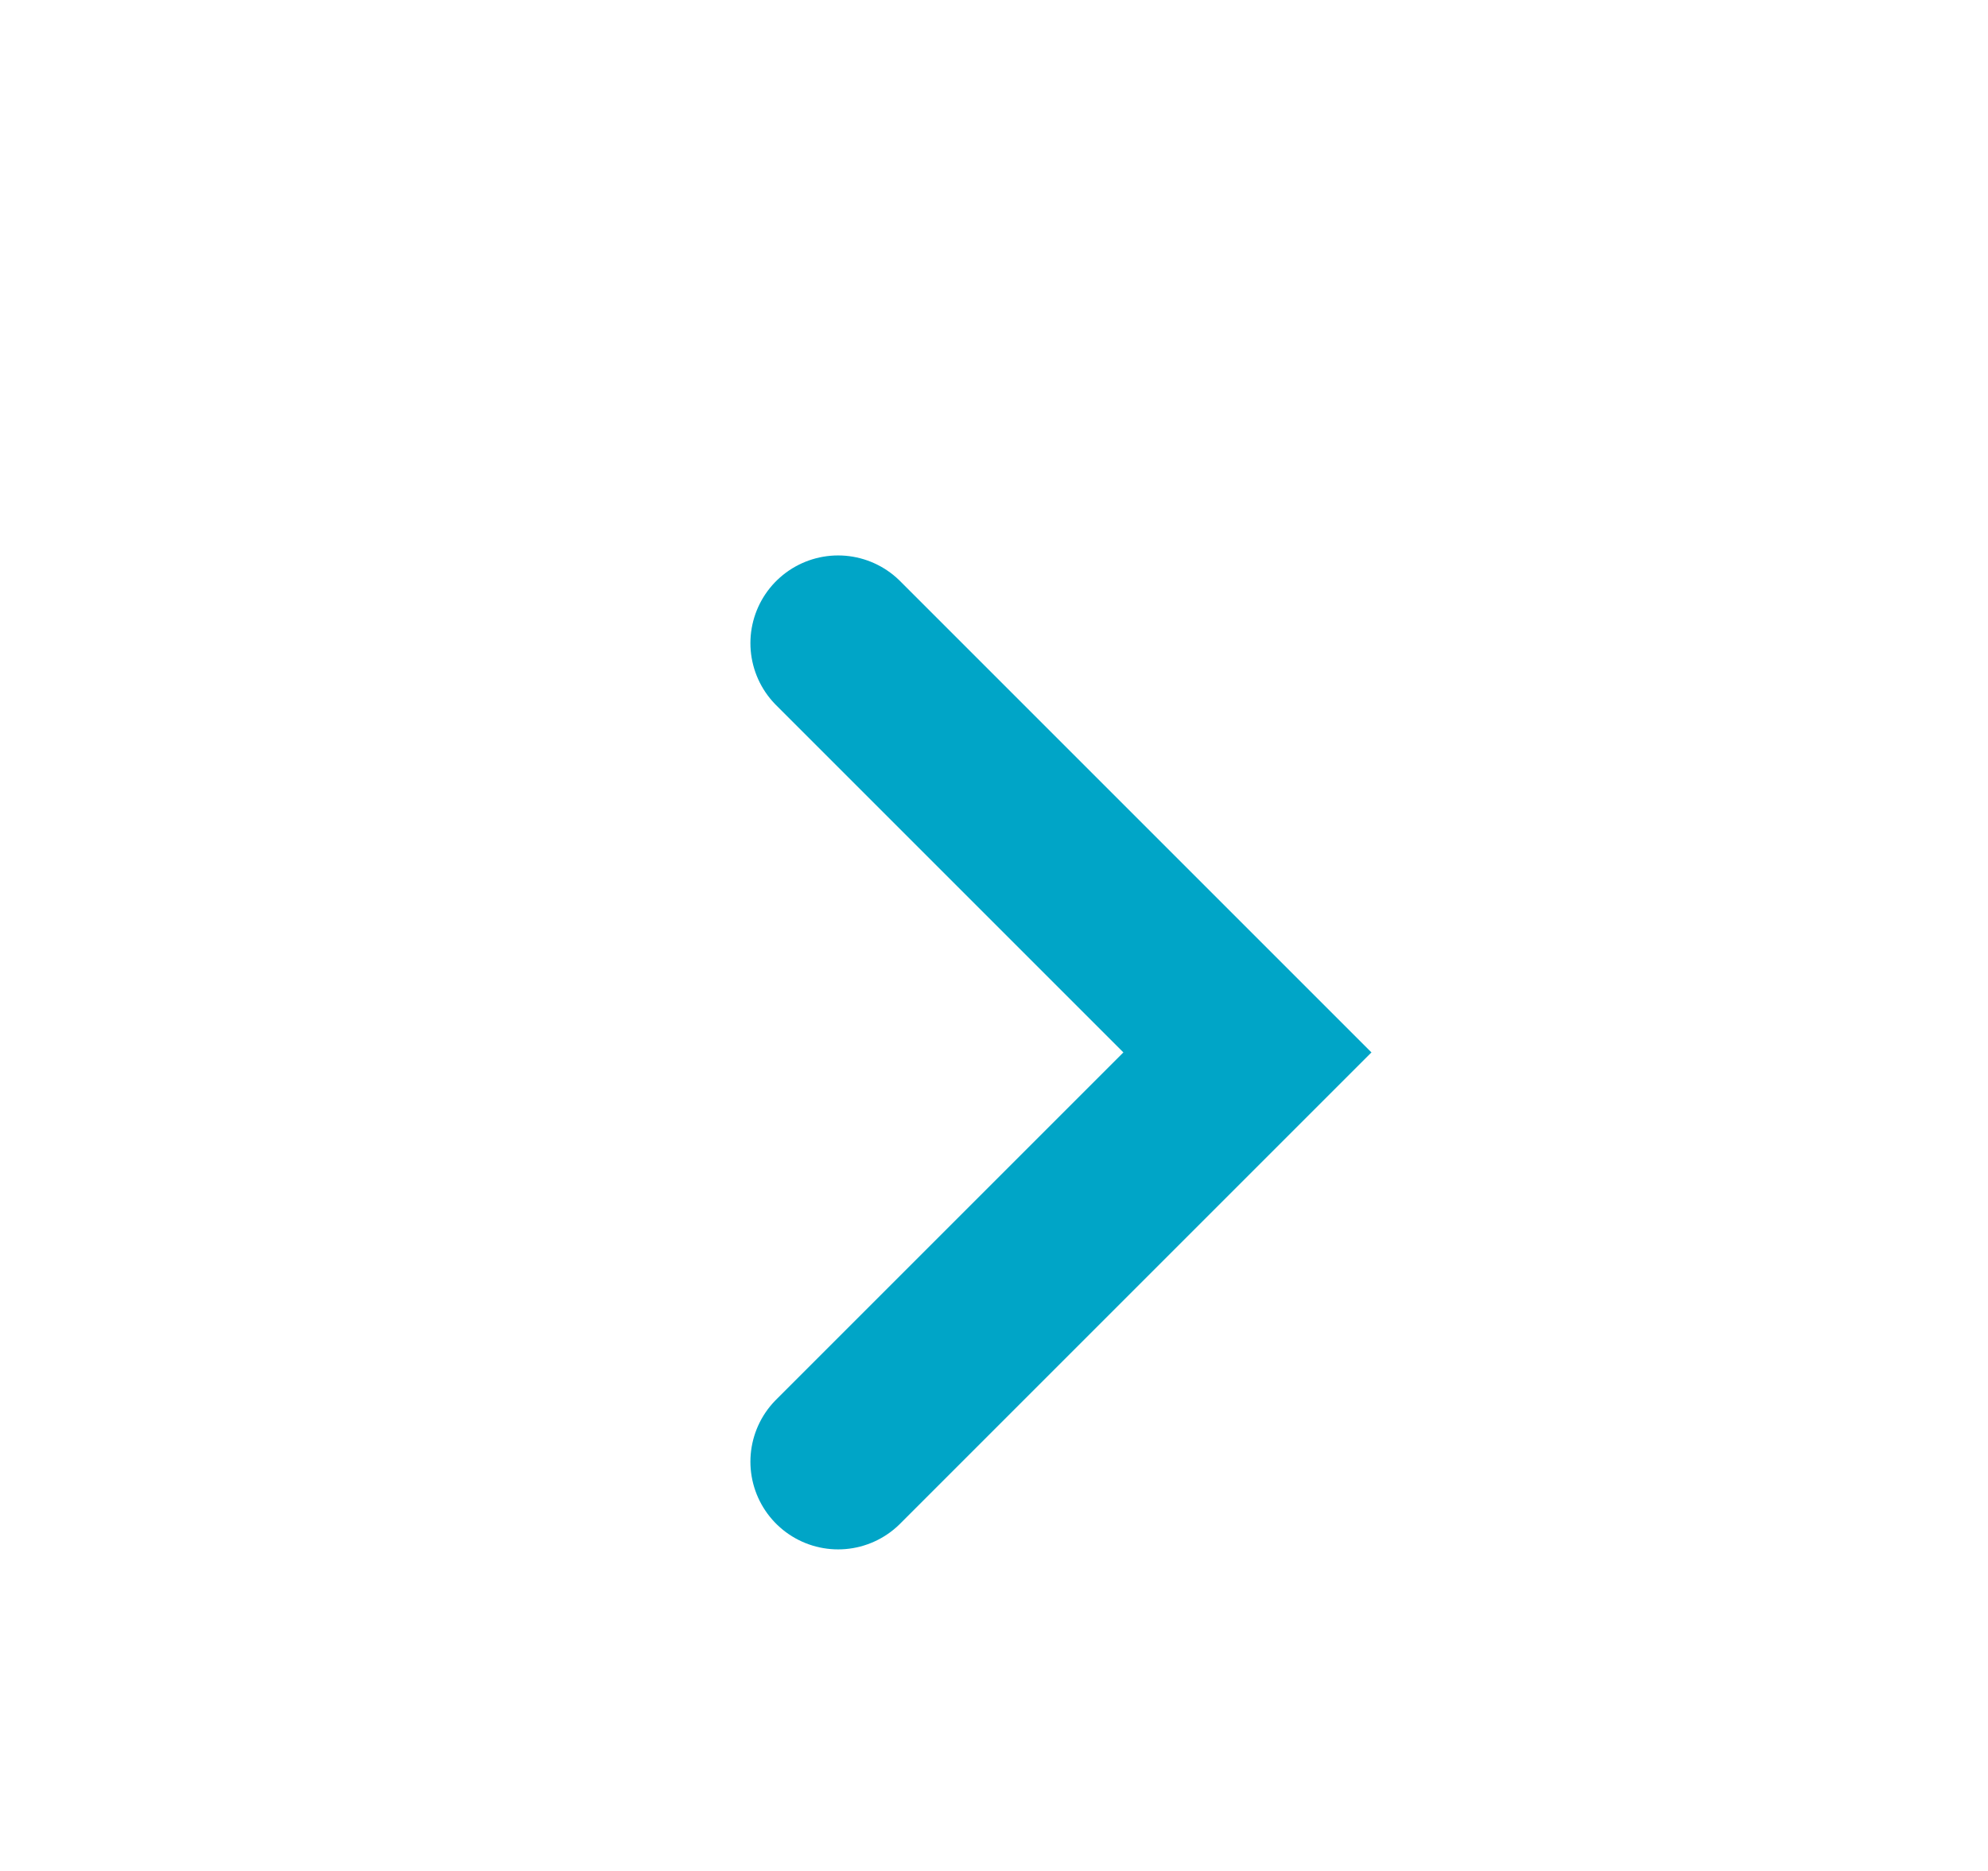
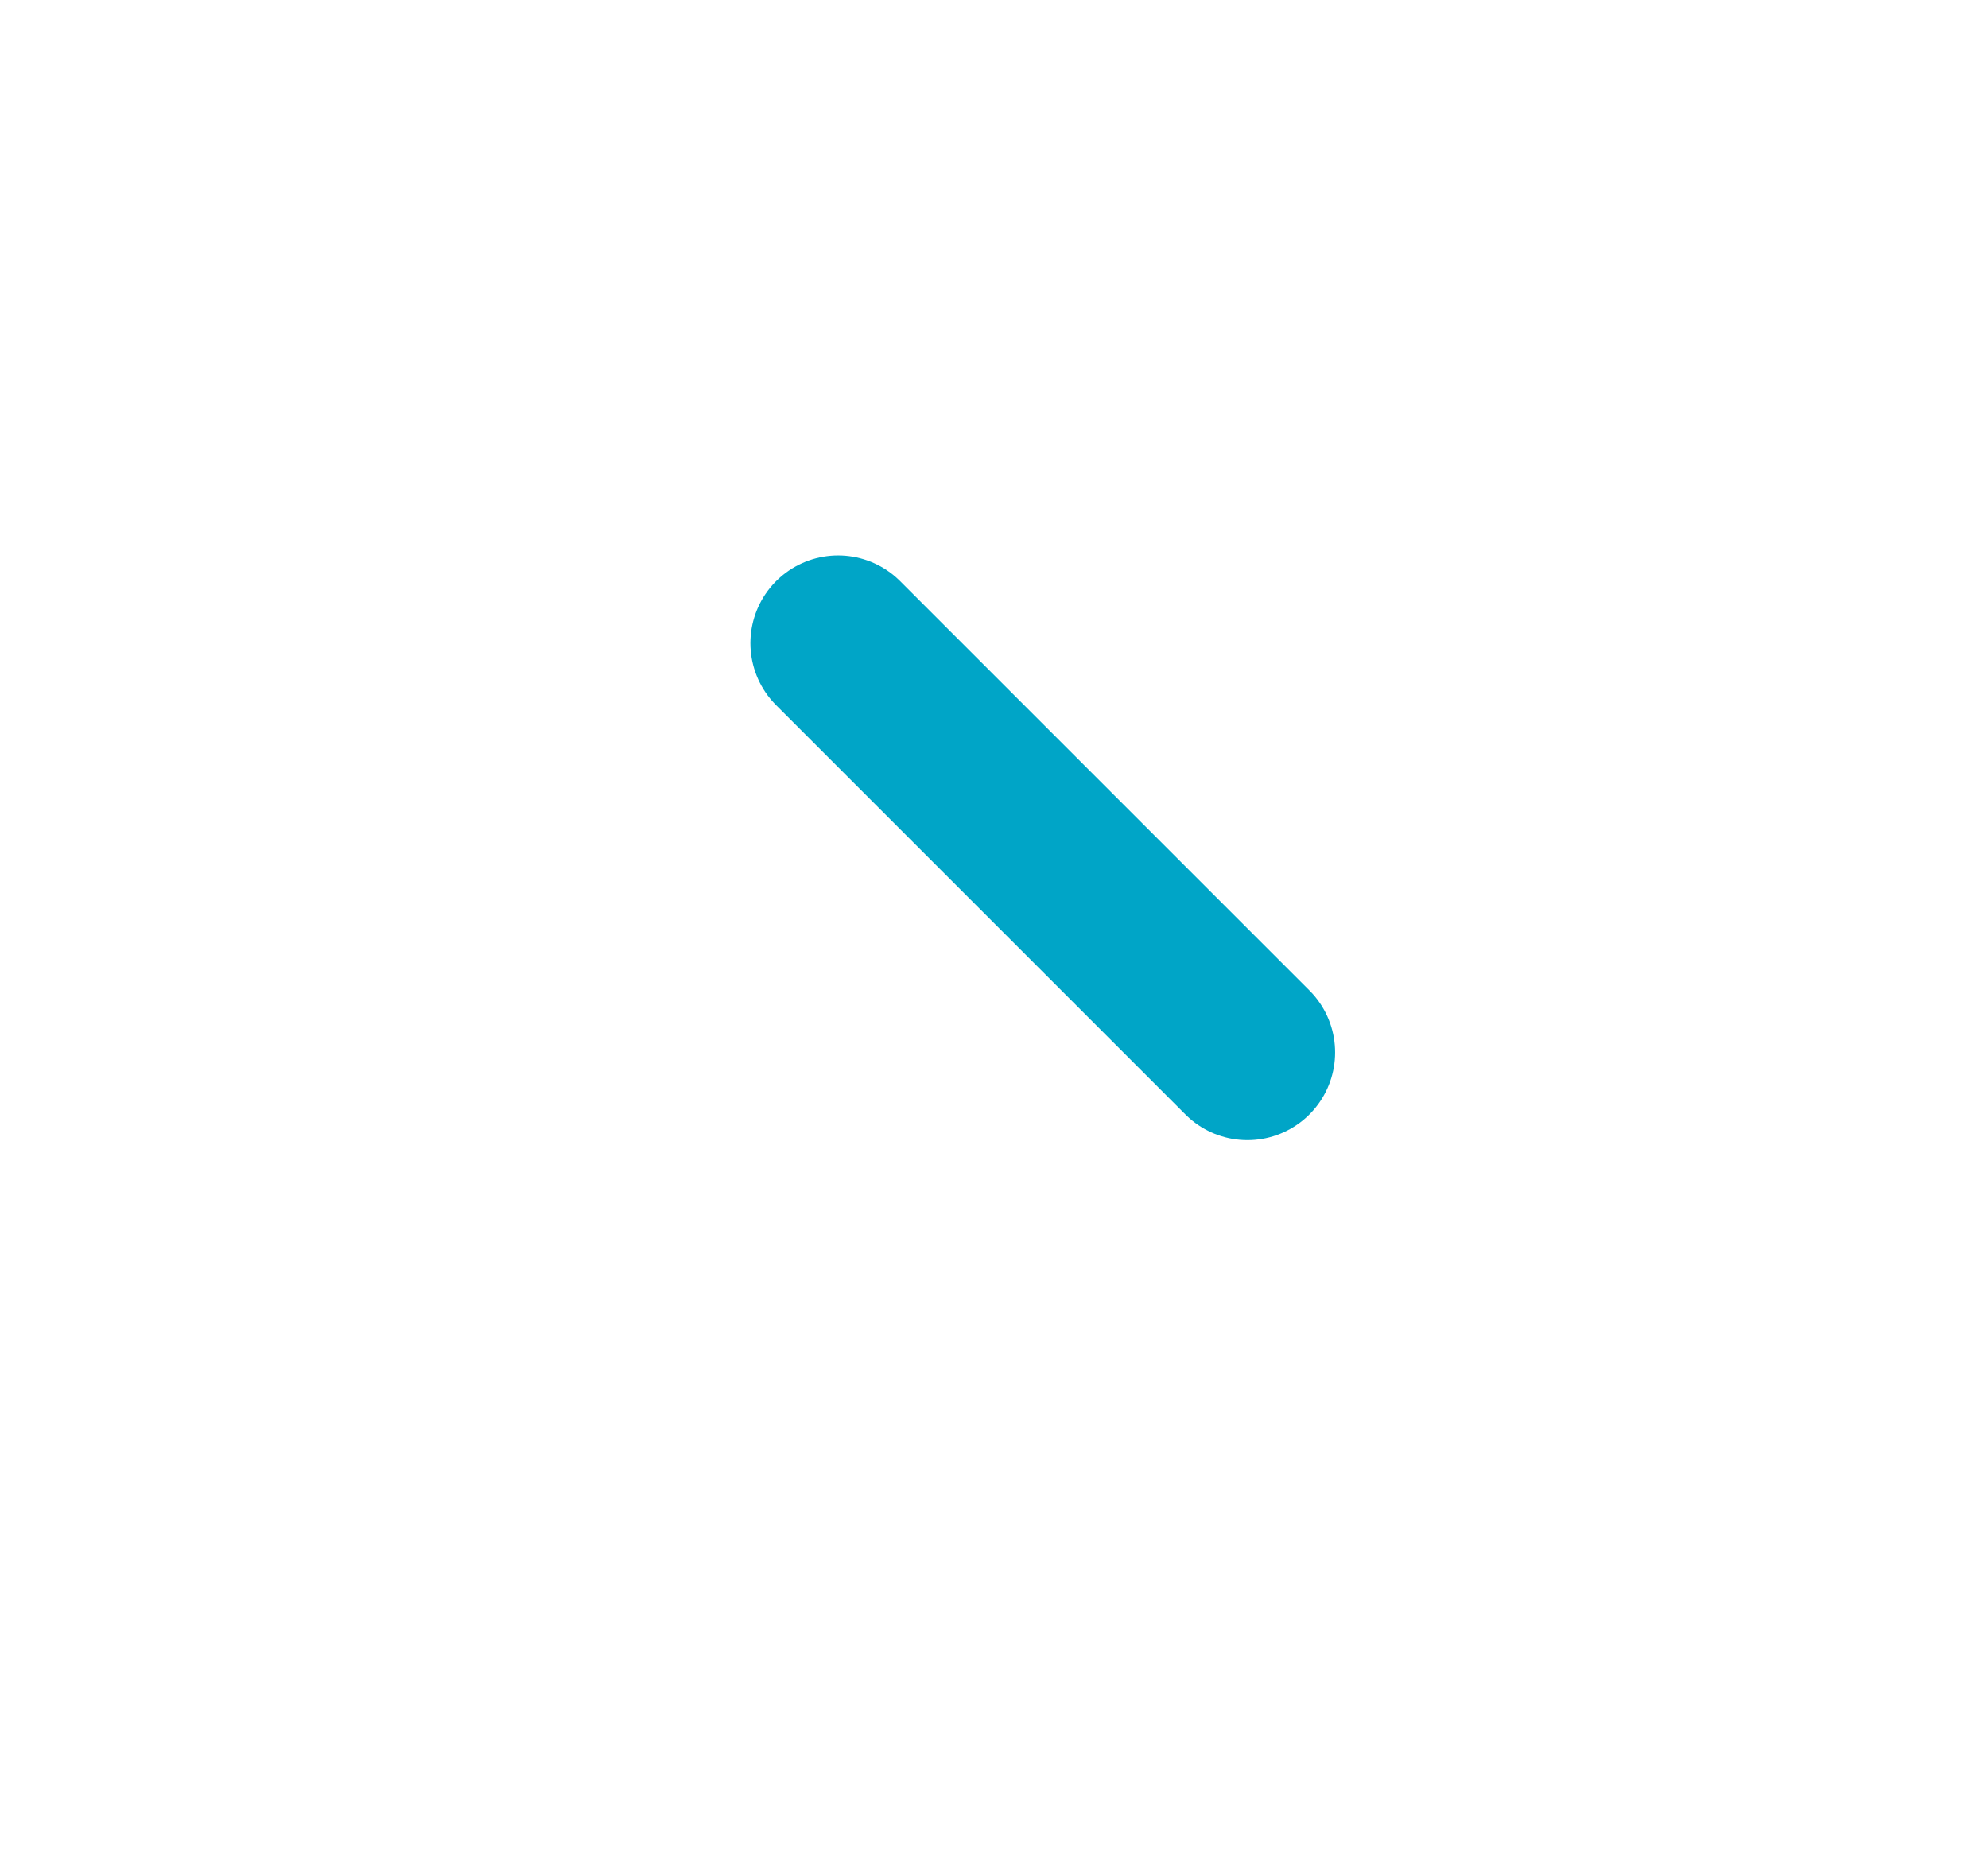
<svg xmlns="http://www.w3.org/2000/svg" width="17" height="16" viewBox="0 0 17 16" fill="none">
-   <path d="M7.167 5.5L10.667 9L7.167 12.5" stroke="#00A5C7" stroke-width="1.5" stroke-linecap="round" />
+   <path d="M7.167 5.5L10.667 9" stroke="#00A5C7" stroke-width="1.5" stroke-linecap="round" />
</svg>